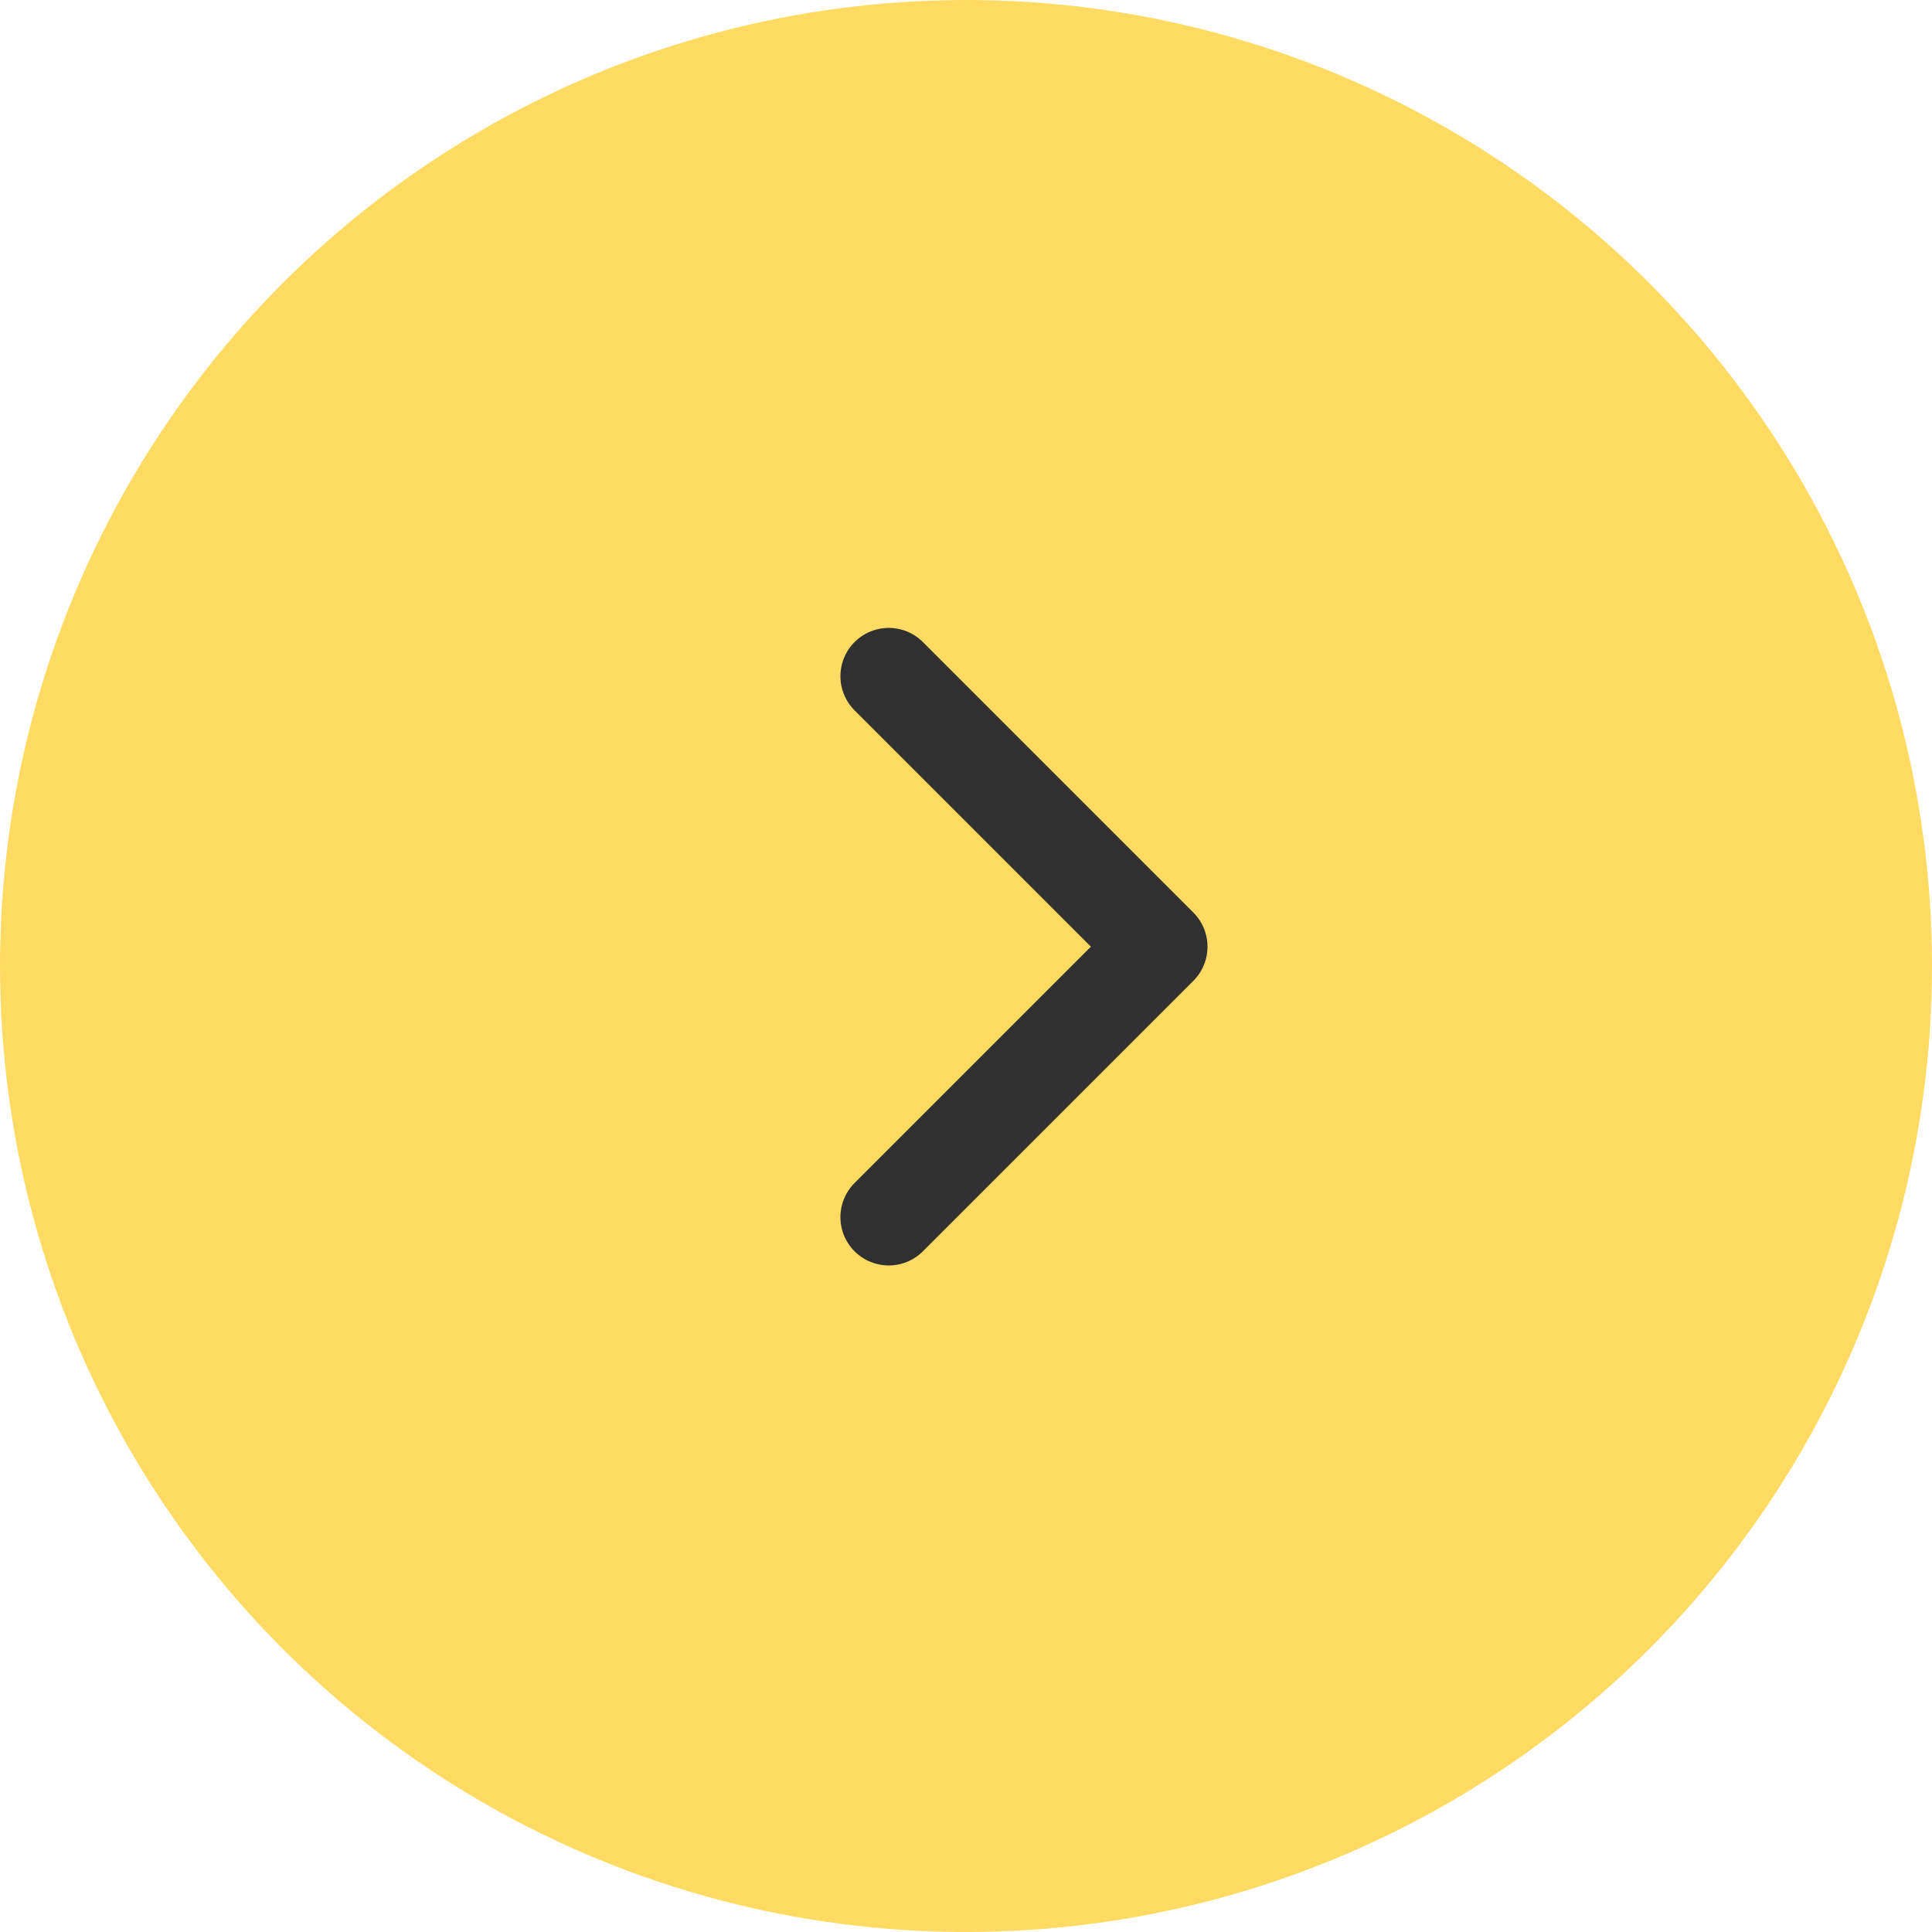
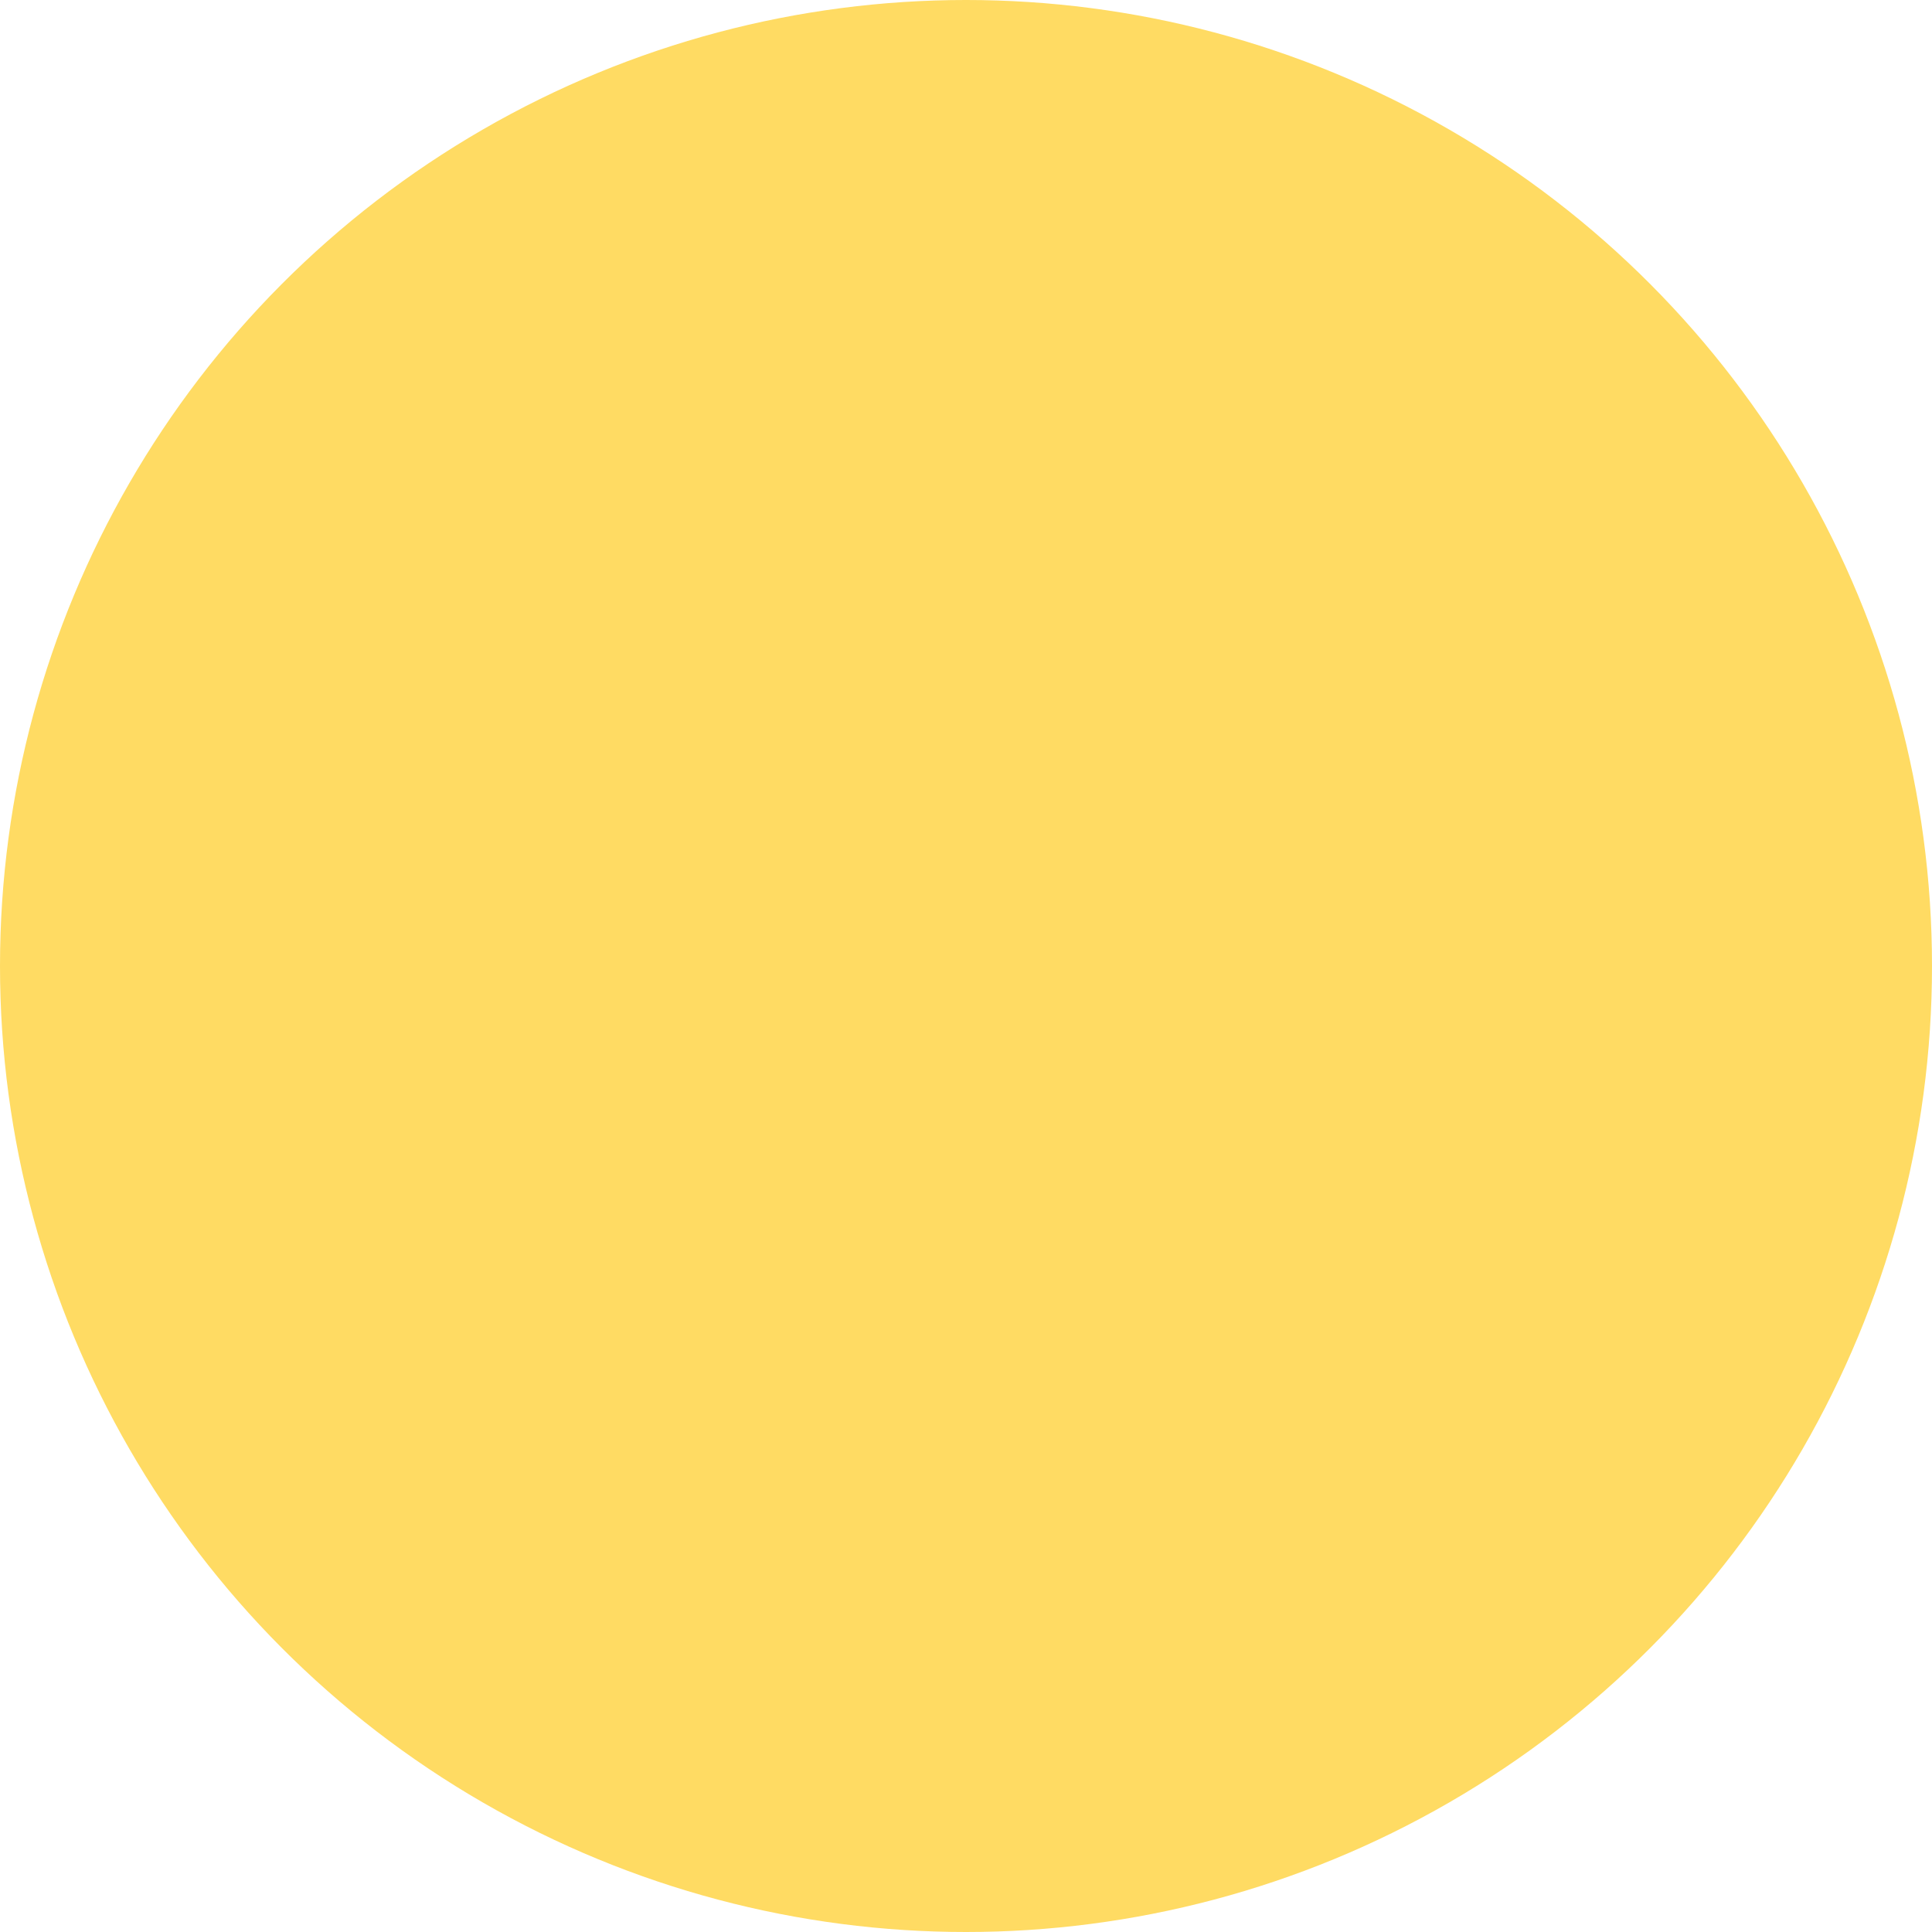
<svg xmlns="http://www.w3.org/2000/svg" width="50" height="50" viewBox="0 0 50 50" fill="none">
  <circle cx="25" cy="25" r="25" fill="#FFDB63" />
-   <path d="M23 17.5L30 24.5L23 31.5" stroke="#303030" stroke-width="2.5" stroke-linecap="round" stroke-linejoin="round" />
</svg>